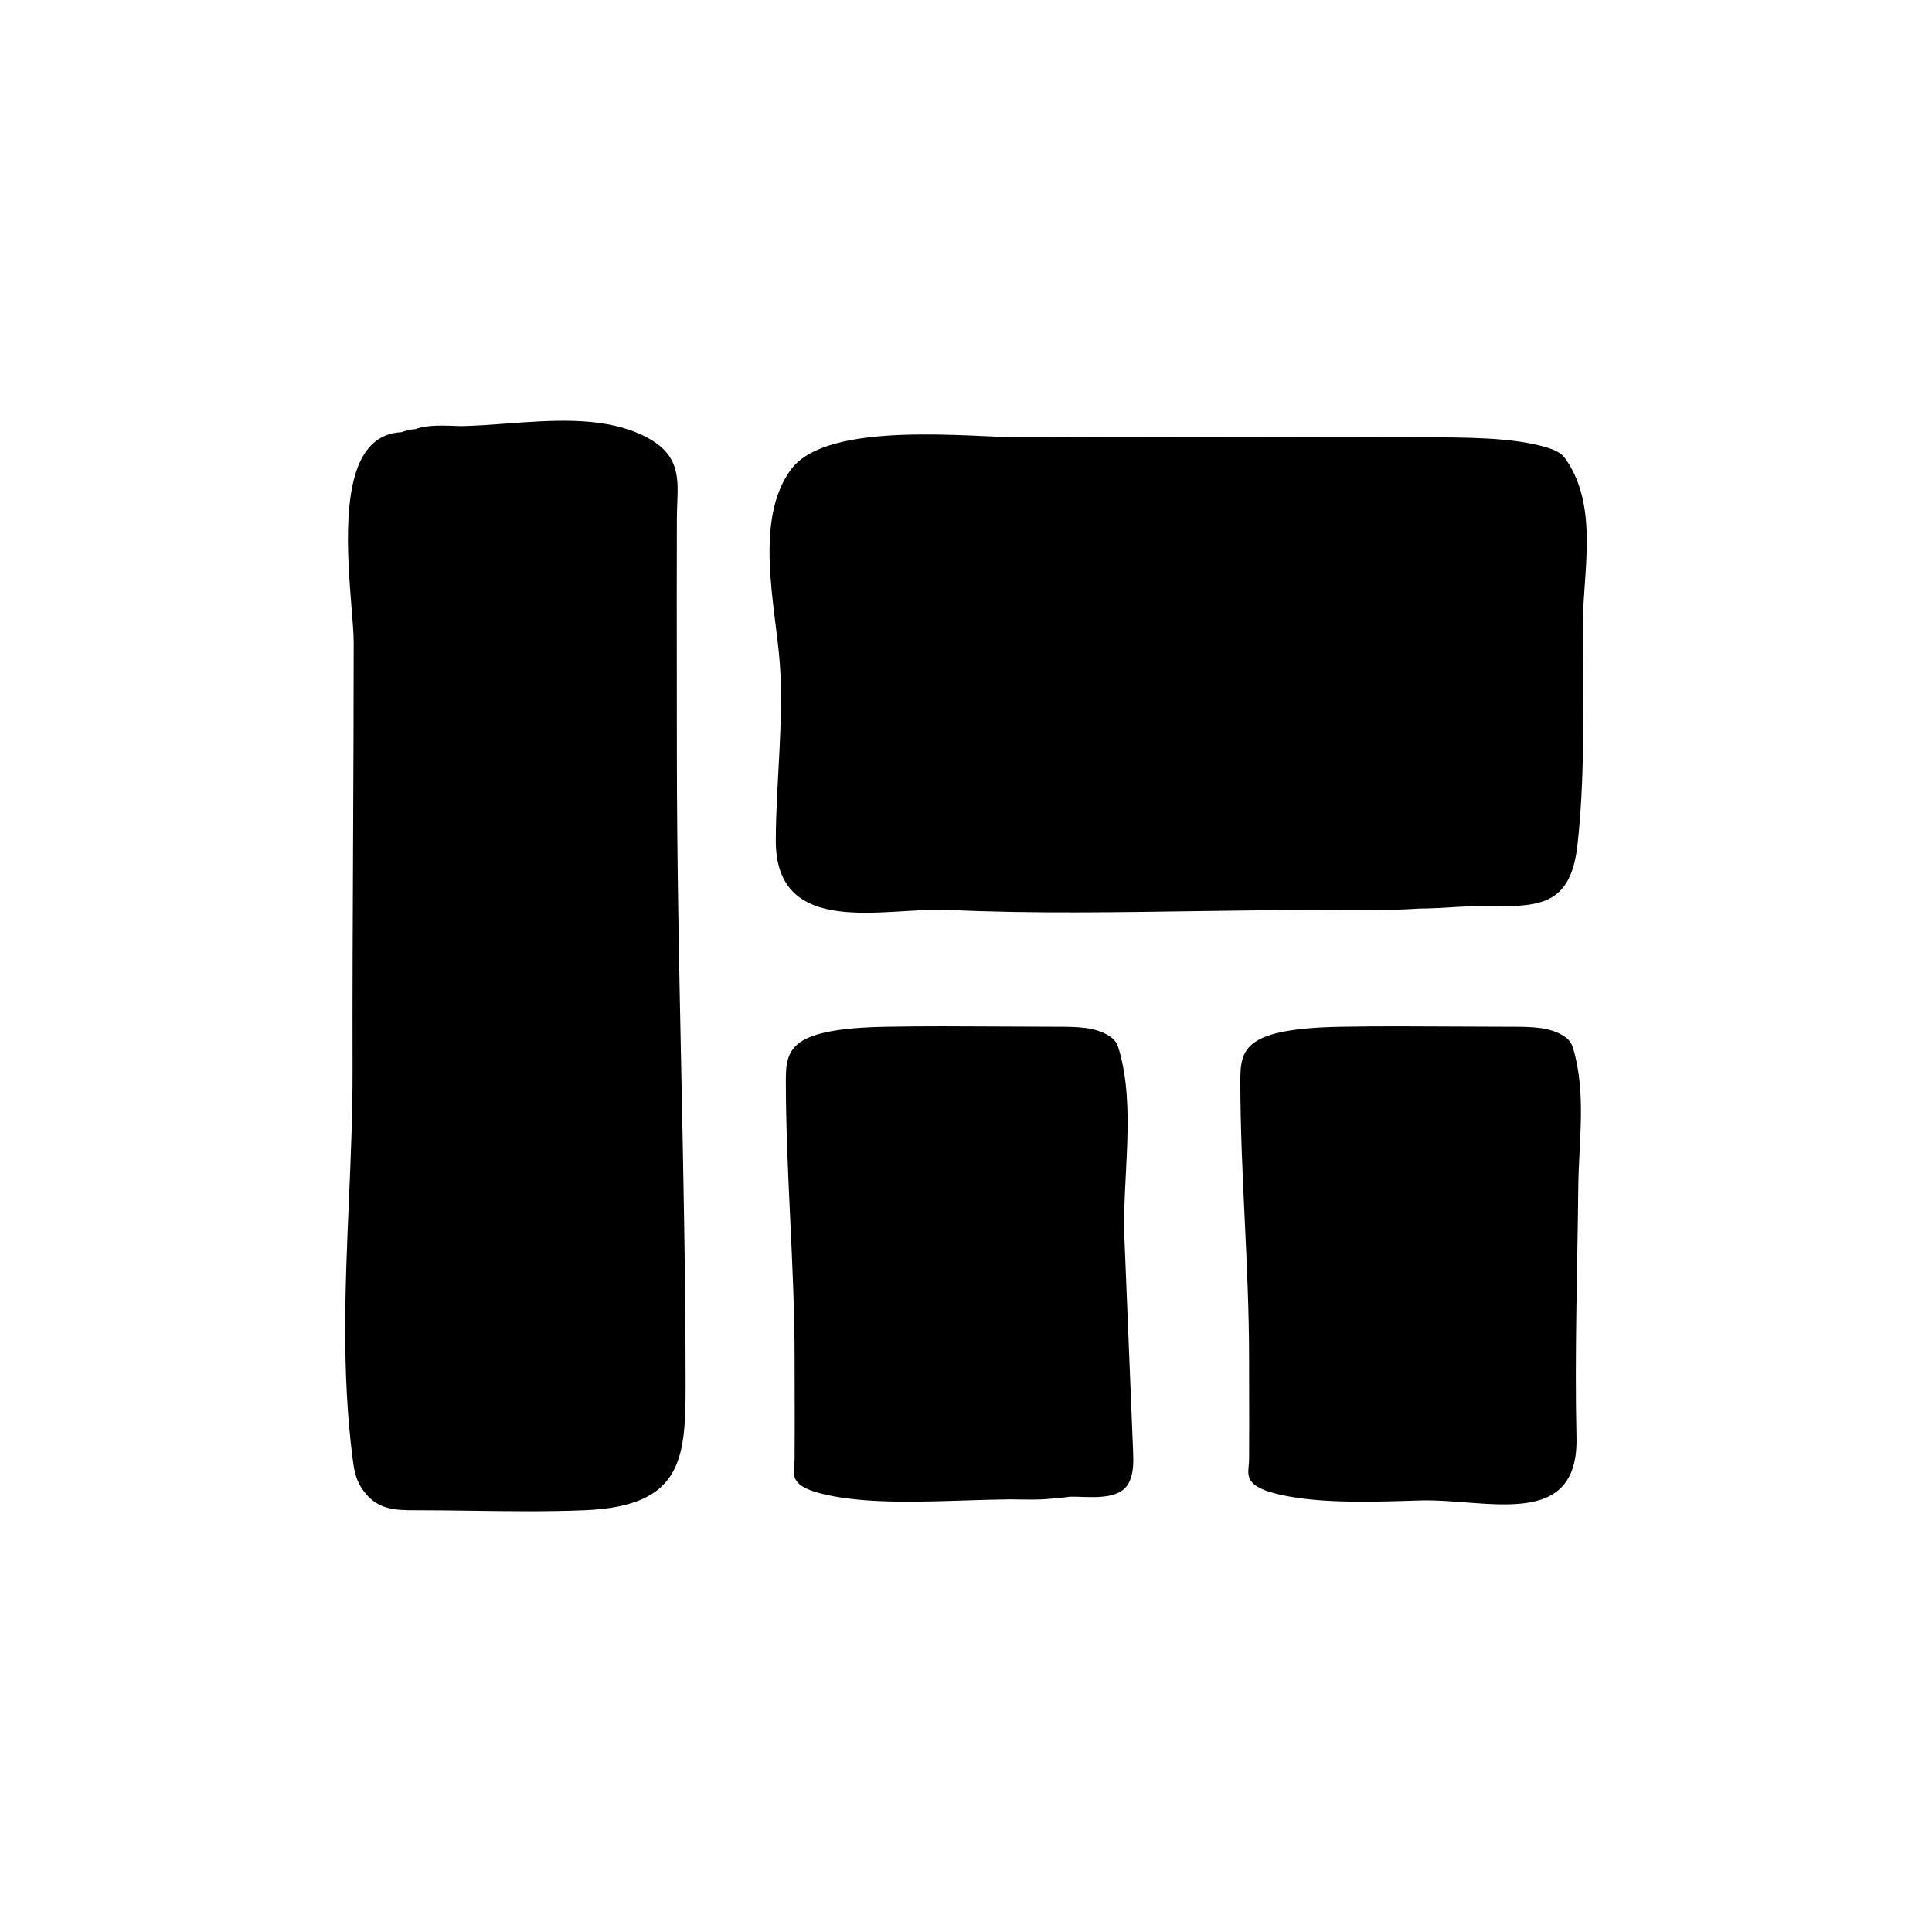
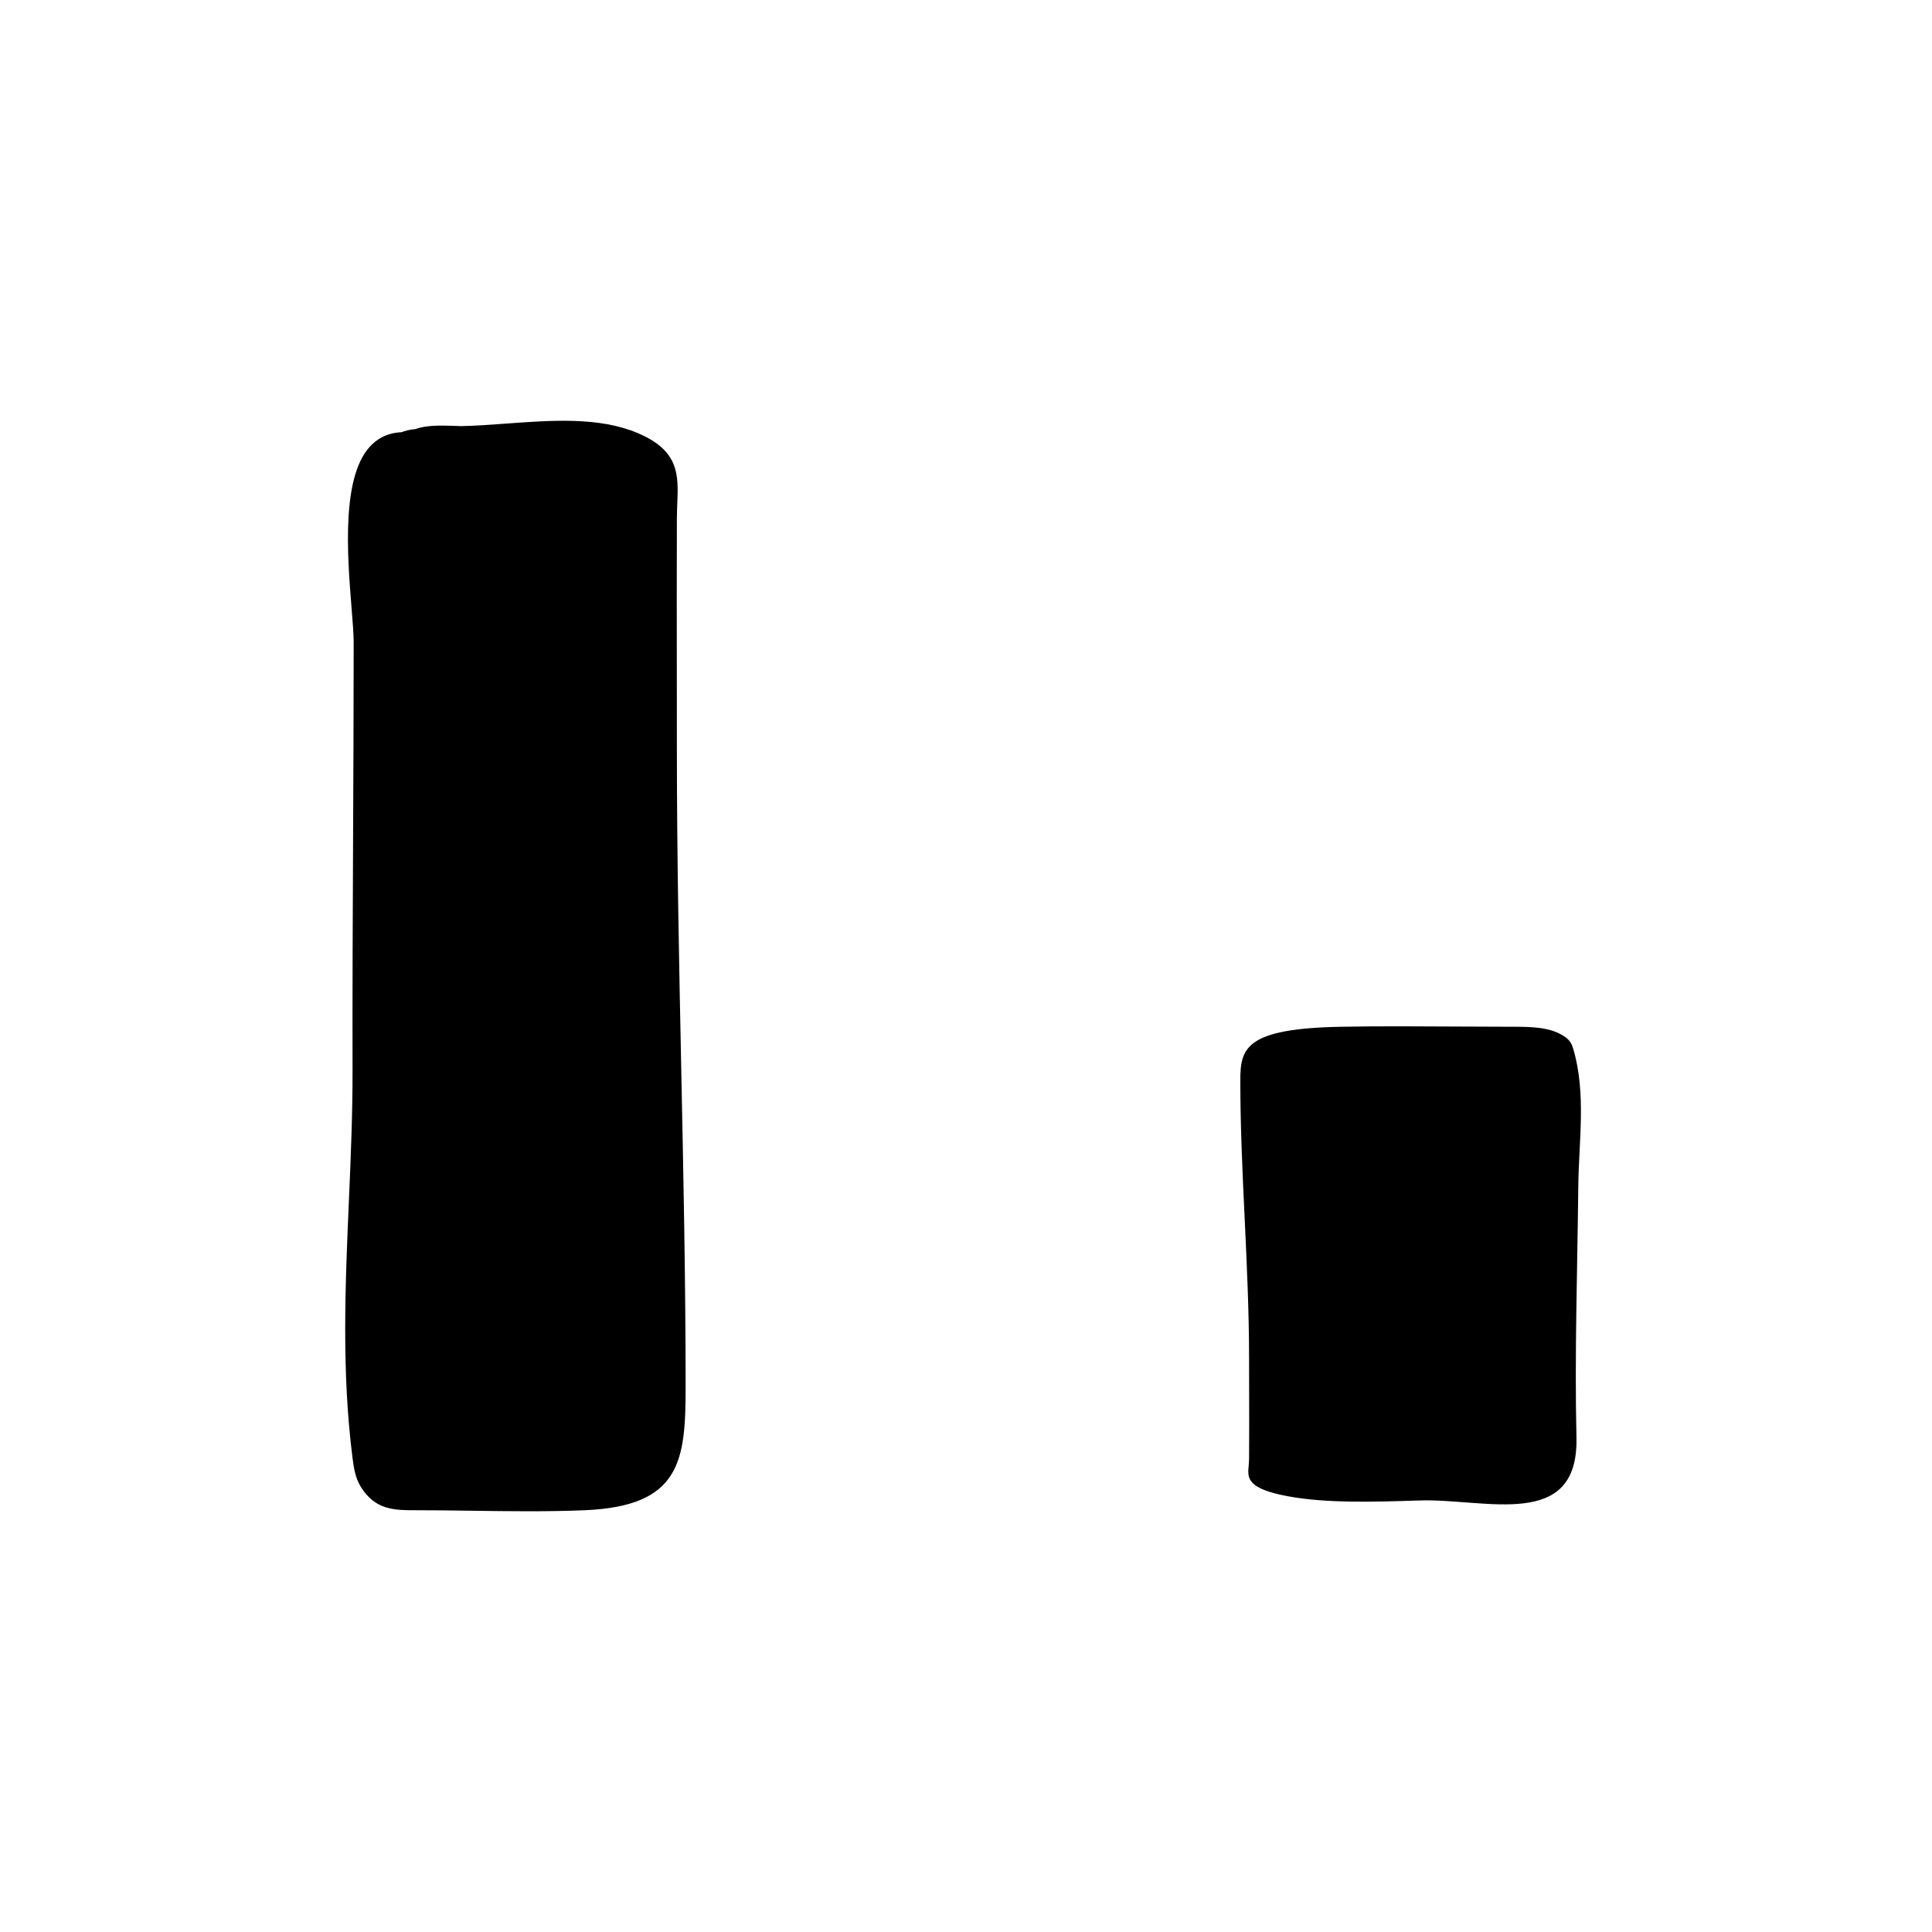
<svg xmlns="http://www.w3.org/2000/svg" fill="#000000" width="800px" height="800px" version="1.1" viewBox="144 144 512 512">
  <g>
-     <path d="m323.38 342.71-0.016-20.383c-0.016-13.586-0.031-27.176 0.016-40.758 0.004-1.48 0.059-2.871 0.109-4.188 0.301-7.481 0.559-13.941-10.48-18.609-10.23-4.328-22.758-3.406-34.863-2.519-4.176 0.309-8.188 0.605-11.957 0.672-4.168-0.117-8.664-0.465-12.086 0.789-1.559 0.098-2.973 0.543-3.734 0.832-3.047 0.117-5.668 1.199-7.777 3.231-8.266 7.914-6.551 29.301-5.414 43.453 0.297 3.688 0.551 6.871 0.551 8.953 0 17.281-0.082 34.566-0.156 51.848-0.098 20.566-0.188 41.137-0.145 61.703 0.02 11.621-0.484 23.375-0.977 34.746-0.957 22.203-1.949 45.168 0.988 68.004 0.352 2.781 0.766 5.269 2.215 7.602 3.824 6.141 8.984 6.141 14.449 6.141 4.938 0 9.898 0.066 14.863 0.137 4.934 0.066 9.945 0.137 14.977 0.137 5.004 0 10.027-0.066 14.992-0.273 25.469-1.059 26.762-13.078 26.762-32.613 0-28.223-0.59-56.785-1.16-84.41-0.566-27.641-1.156-56.219-1.156-84.492z" />
-     <path d="m563.43 310.65c-0.051-14.488 4.387-31.98-4.363-44.758-0.832-1.215-1.797-2.297-5.199-3.316-8.957-2.676-21.051-2.676-33.859-2.676-11.574 0-23.195-0.031-34.828-0.059-11.551-0.031-23.301-0.059-35.09-0.059-11.719 0-23.484 0.031-35.129 0.121-13.094 0.102-51.48-4.664-61.293 8.457-10.004 13.41-4.09 36.395-2.996 51.578 1.082 15.078-1.039 31.457-1.074 46.785-0.066 26.25 29.227 17.637 45.699 18.414 22.766 1.066 45.602 0.605 68.379 0.293 9.785-0.137 19.18-0.262 28.008-0.293 9.75 0.051 20.297 0.203 28.324-0.344 3.648-0.039 6.961-0.238 8.75-0.363 18.312-1.27 31.07 3.844 33.301-16.621 1.875-17.176 1.535-34.445 1.402-51.691-0.016-1.82-0.027-3.644-0.031-5.469z" />
+     <path d="m323.38 342.71-0.016-20.383c-0.016-13.586-0.031-27.176 0.016-40.758 0.004-1.48 0.059-2.871 0.109-4.188 0.301-7.481 0.559-13.941-10.48-18.609-10.23-4.328-22.758-3.406-34.863-2.519-4.176 0.309-8.188 0.605-11.957 0.672-4.168-0.117-8.664-0.465-12.086 0.789-1.559 0.098-2.973 0.543-3.734 0.832-3.047 0.117-5.668 1.199-7.777 3.231-8.266 7.914-6.551 29.301-5.414 43.453 0.297 3.688 0.551 6.871 0.551 8.953 0 17.281-0.082 34.566-0.156 51.848-0.098 20.566-0.188 41.137-0.145 61.703 0.02 11.621-0.484 23.375-0.977 34.746-0.957 22.203-1.949 45.168 0.988 68.004 0.352 2.781 0.766 5.269 2.215 7.602 3.824 6.141 8.984 6.141 14.449 6.141 4.938 0 9.898 0.066 14.863 0.137 4.934 0.066 9.945 0.137 14.977 0.137 5.004 0 10.027-0.066 14.992-0.273 25.469-1.059 26.762-13.078 26.762-32.613 0-28.223-0.59-56.785-1.16-84.41-0.566-27.641-1.156-56.219-1.156-84.492" />
    <path d="m558.74 418.78c-3.824-2.68-8.984-2.68-14.449-2.68-4.938 0-9.898-0.031-14.863-0.059-4.934-0.031-9.945-0.059-14.977-0.059-5.004 0-10.027 0.031-14.992 0.121-25.469 0.457-26.762 5.703-26.762 14.219 0 12.305 0.59 24.754 1.16 36.793 0.57 12.051 1.16 24.512 1.16 36.832l0.016 8.887c0.016 5.926 0.031 11.844-0.016 17.77-0.004 0.645-0.059 1.254-0.109 1.824-0.301 3.258-0.559 6.074 10.48 8.113 10.23 1.883 22.758 1.484 34.863 1.098 17.504-0.559 42.098 8.156 41.527-16.707-0.508-22.113 0.246-44.059 0.48-66.371 0.121-11.949 2.144-24.707-1.293-36.465-0.359-1.215-0.773-2.301-2.227-3.316z" />
-     <path d="m441.99 472.33c-0.656-16.113 3.113-34.688-1.473-50.238-0.352-1.215-0.766-2.297-2.215-3.316-3.824-2.68-8.984-2.68-14.449-2.68-4.938 0-9.898-0.031-14.863-0.059-4.934-0.031-9.945-0.059-14.977-0.059-5.004 0-10.02 0.031-14.992 0.121-25.469 0.457-26.762 5.703-26.762 14.219 0 12.305 0.59 24.754 1.16 36.793 0.57 12.051 1.16 24.512 1.16 36.832l0.016 8.887c0.016 5.926 0.031 11.844-0.016 17.77-0.004 0.645-0.059 1.254-0.109 1.824-0.301 3.258-0.559 6.074 10.48 8.113 10.23 1.883 22.758 1.484 34.863 1.098 4.176-0.137 8.188-0.262 11.957-0.293 4.16 0.051 8.66 0.203 12.086-0.344 1.559-0.039 2.973-0.238 3.734-0.363 4.699-0.082 13.043 1.309 15.578-3.699 1.309-2.59 1.223-5.633 1.102-8.535-0.766-18.688-1.527-37.379-2.281-56.07z" />
  </g>
</svg>